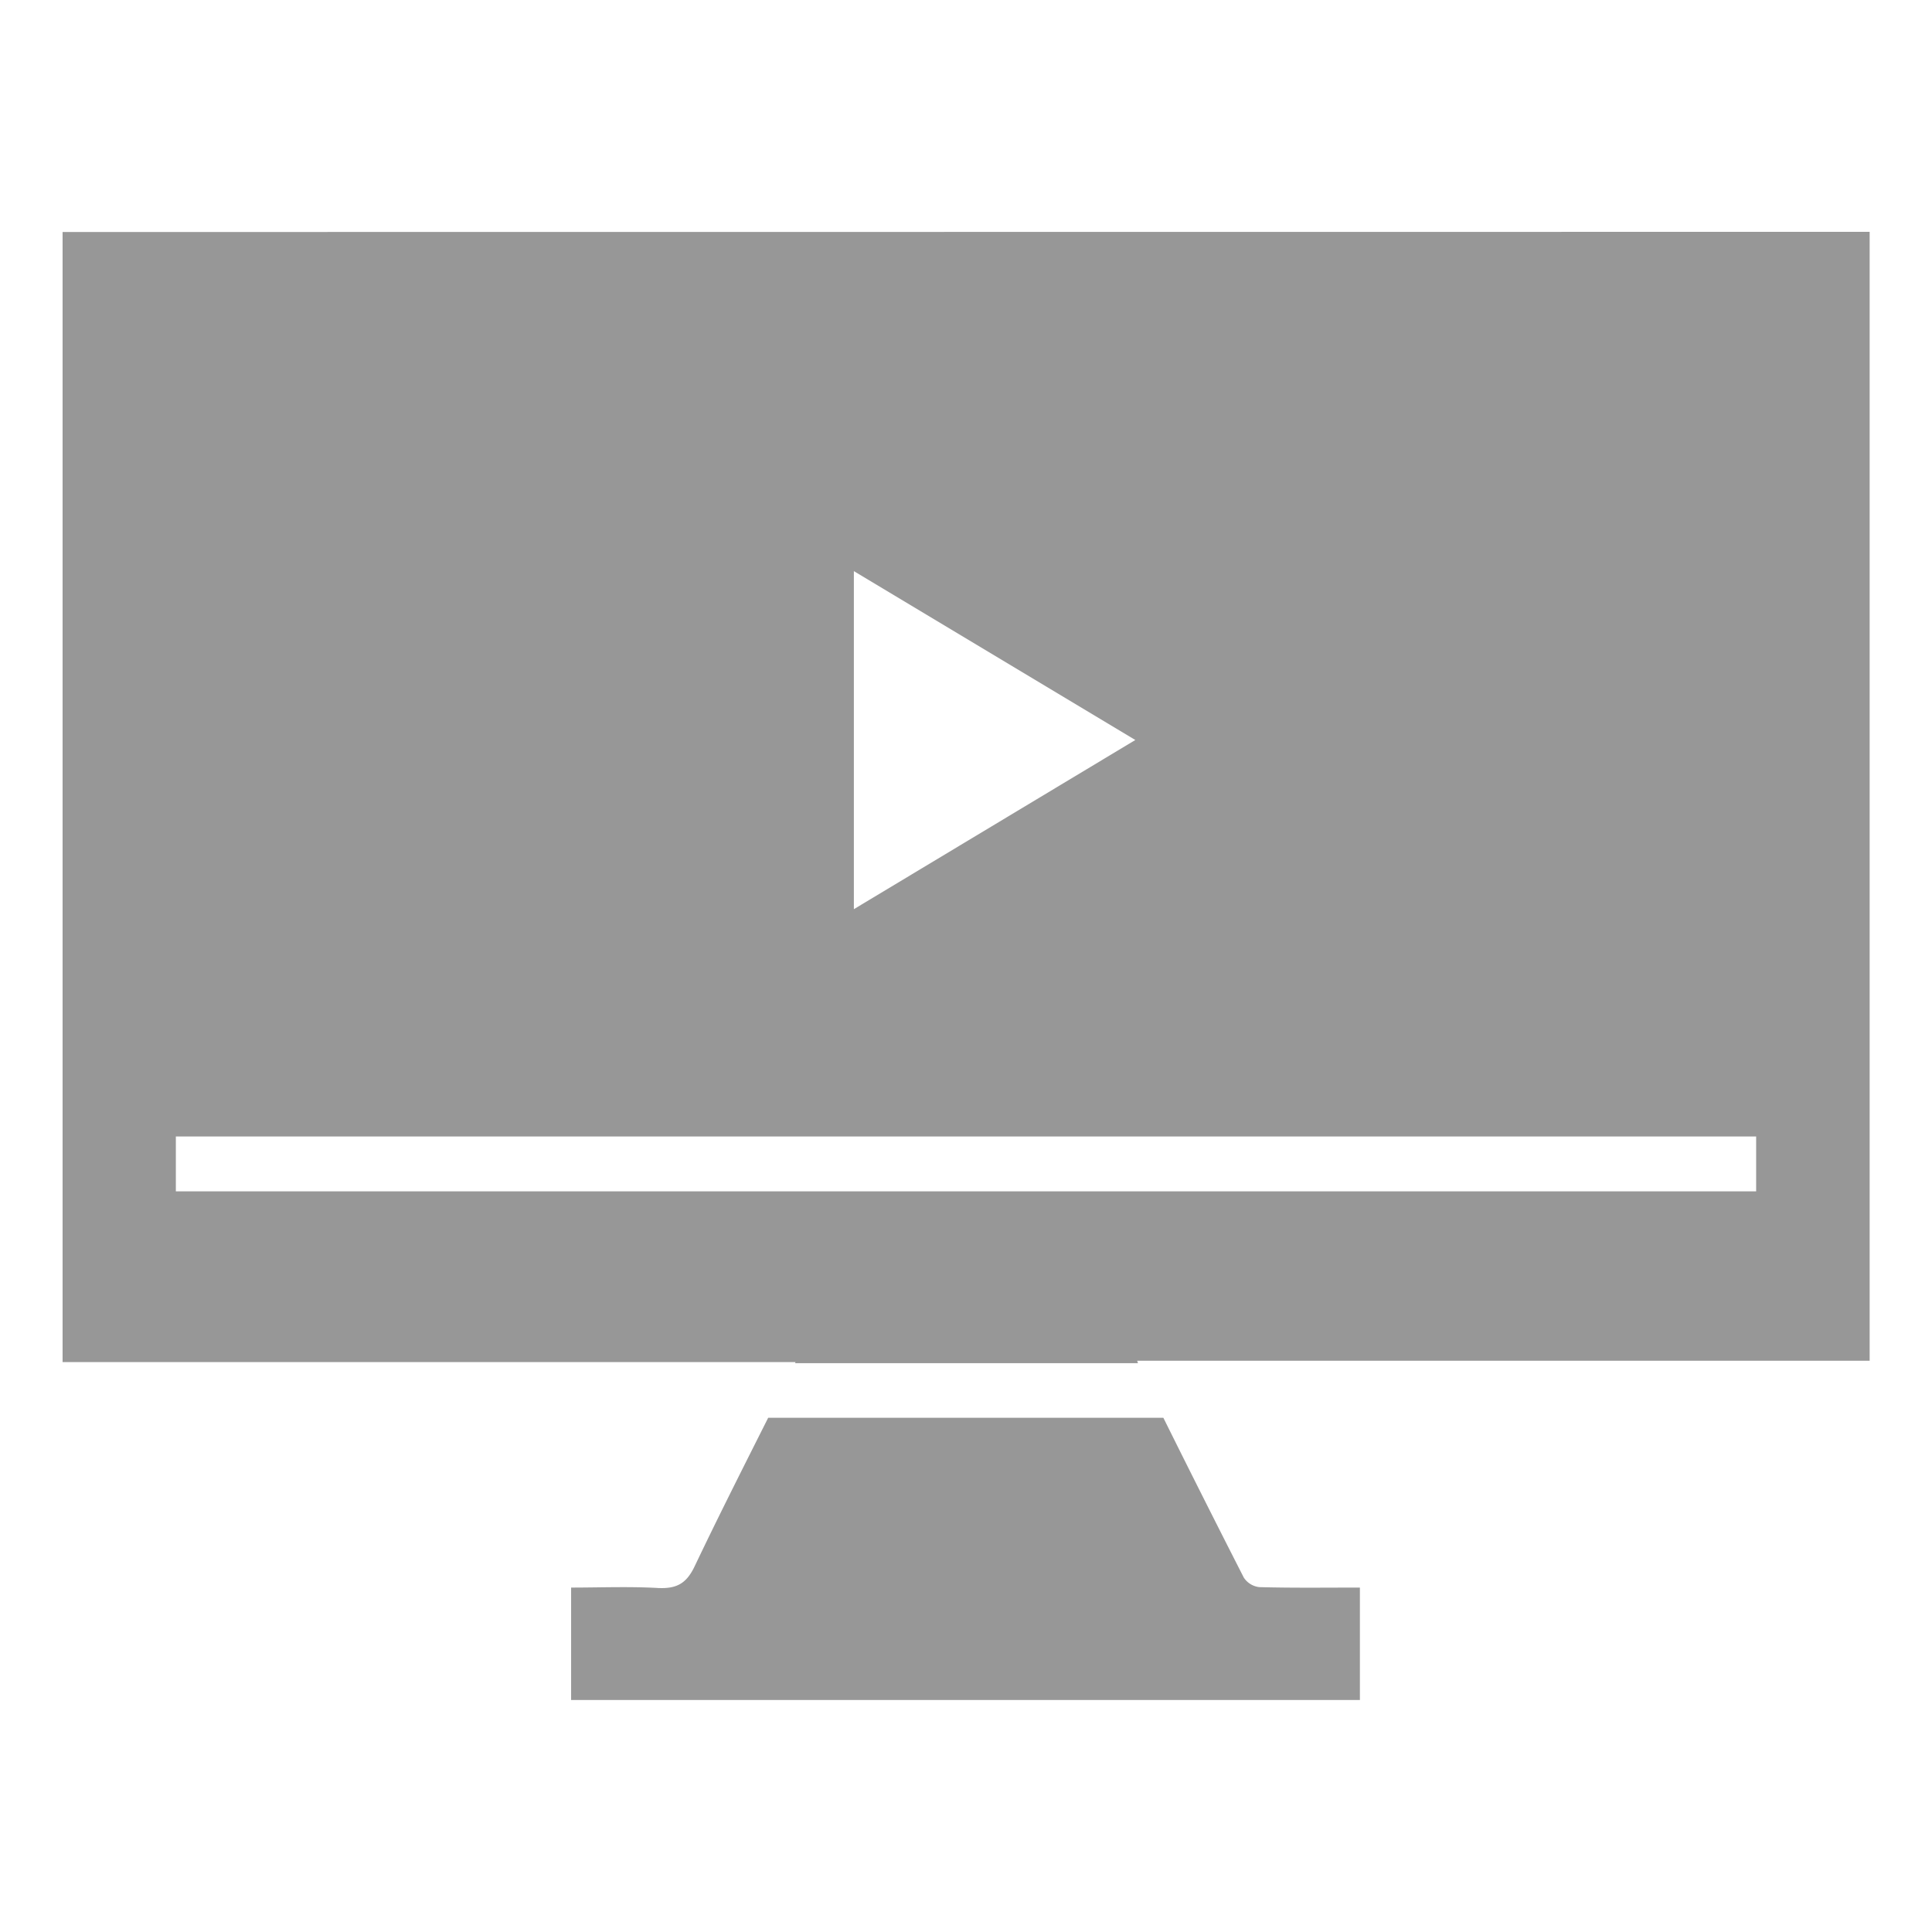
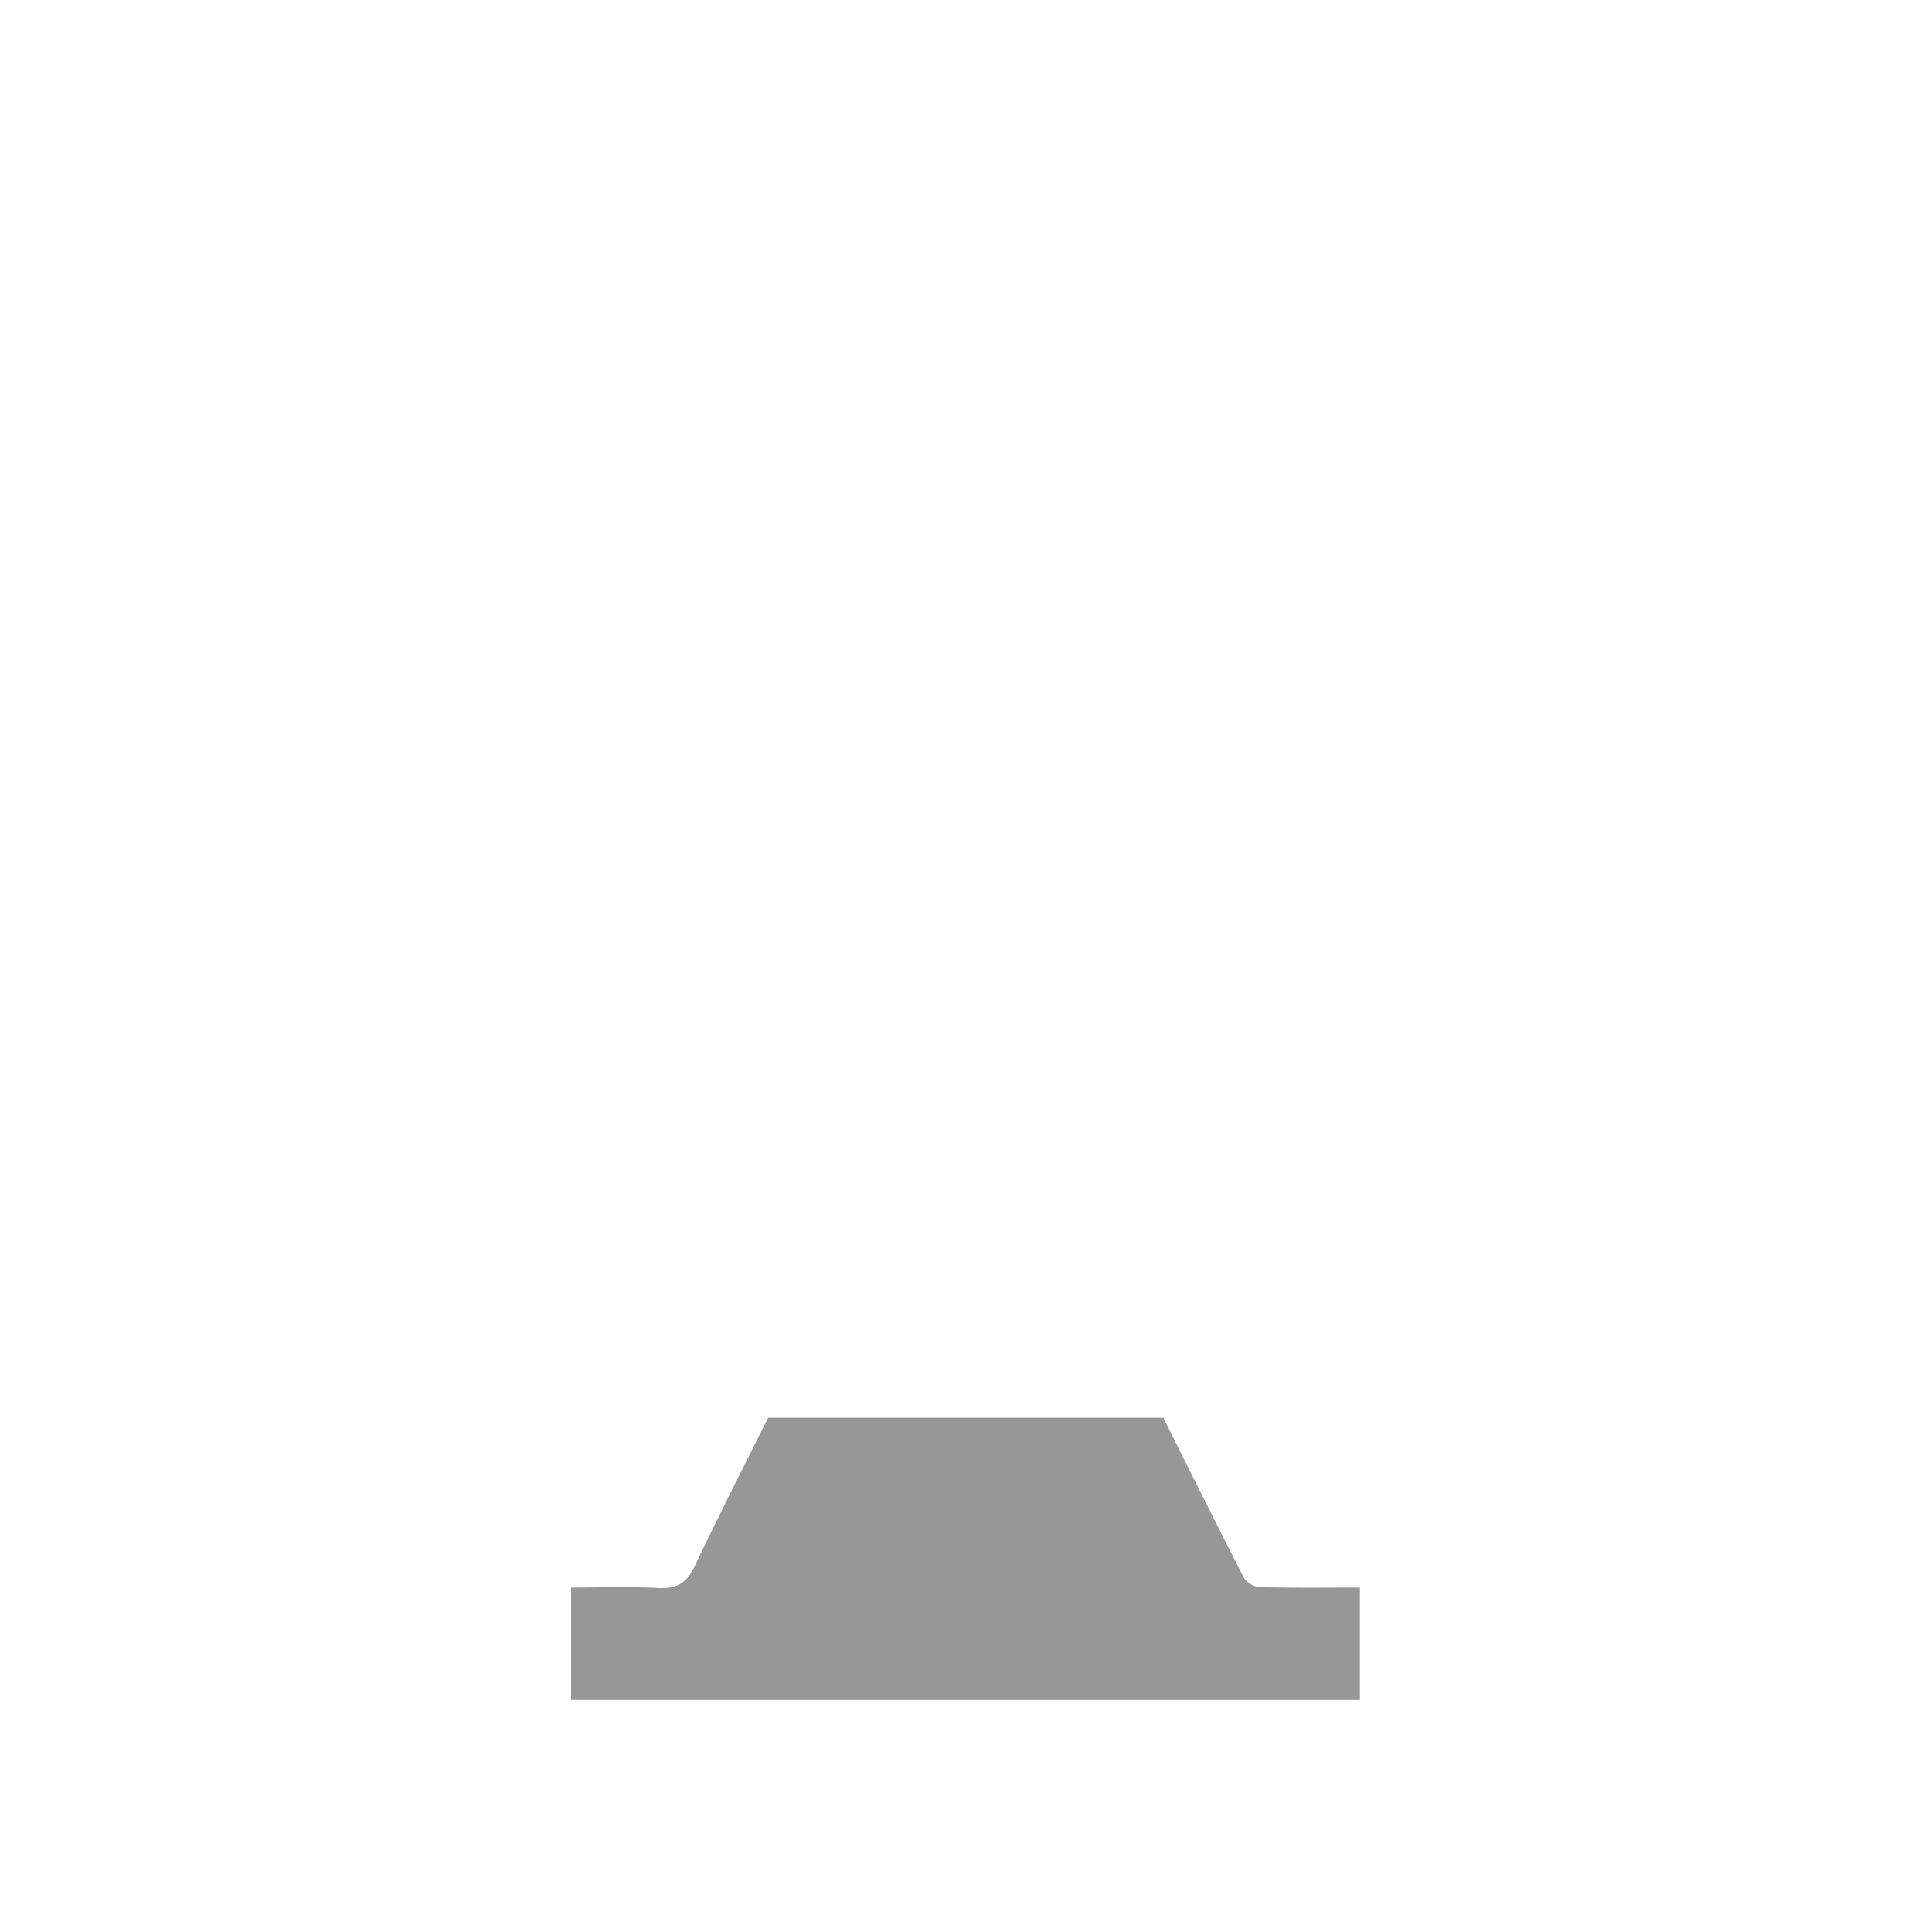
<svg xmlns="http://www.w3.org/2000/svg" viewBox="0 0 255 255">
  <defs>
    <style>.cls-1{fill:#979797;}.cls-2{fill:none;}</style>
  </defs>
  <g id="Layer_2" data-name="Layer 2">
    <g id="Layer_1-2" data-name="Layer 1">
      <path class="cls-1" d="M166.21,209.48a2.81,2.81,0,0,1-2.05-1.27q-5.37-10.52-10.61-21.08H101.39c-3.27,6.5-6.56,13-9.69,19.57-1.07,2.26-2.33,3-4.78,2.9-3.81-.22-7.64-.06-11.54-.06v14.84H179.49V209.54C175,209.54,170.58,209.6,166.21,209.48Z" />
-       <path class="cls-1" d="M8.26,30.62V179.78H105l-.06.14h45.26a2.42,2.42,0,0,1-.1-.32h96.67v-149ZM112.7,75.38l37.15,22.29L112.7,120Zm119.09,81.86H23.21V150H231.79Z" />
-       <rect class="cls-2" width="255" height="255" />
    </g>
  </g>
</svg>